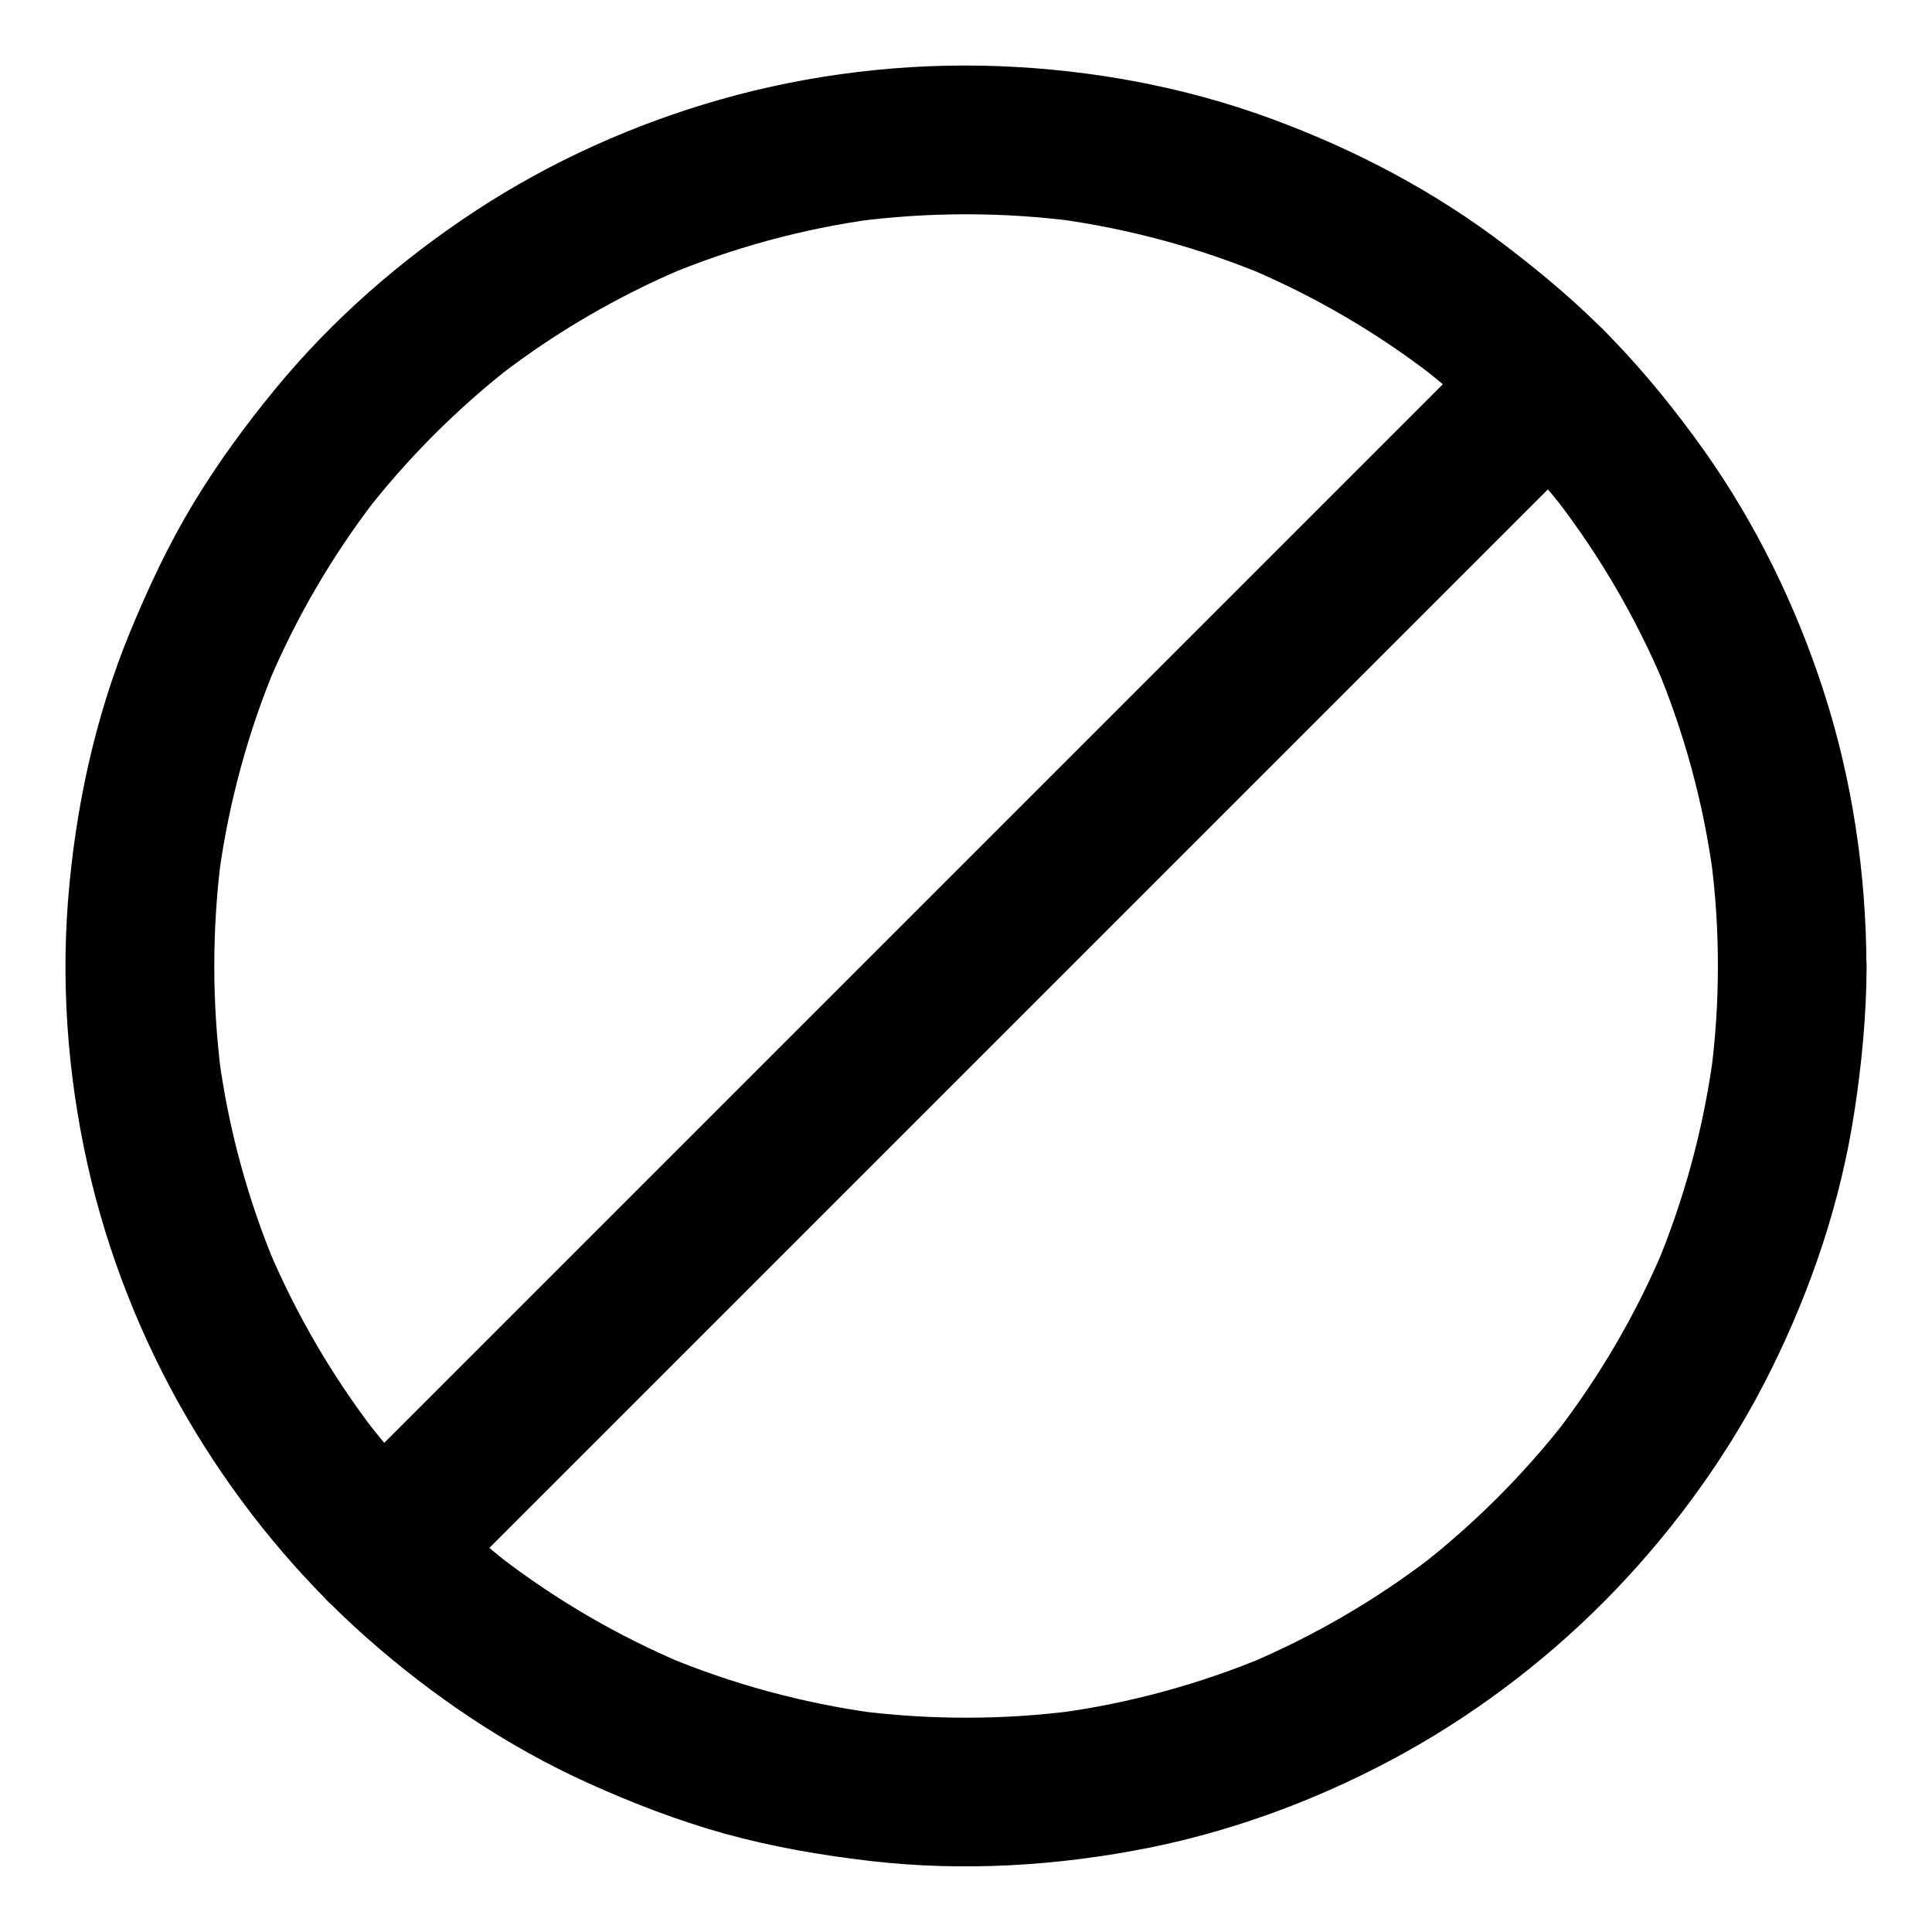
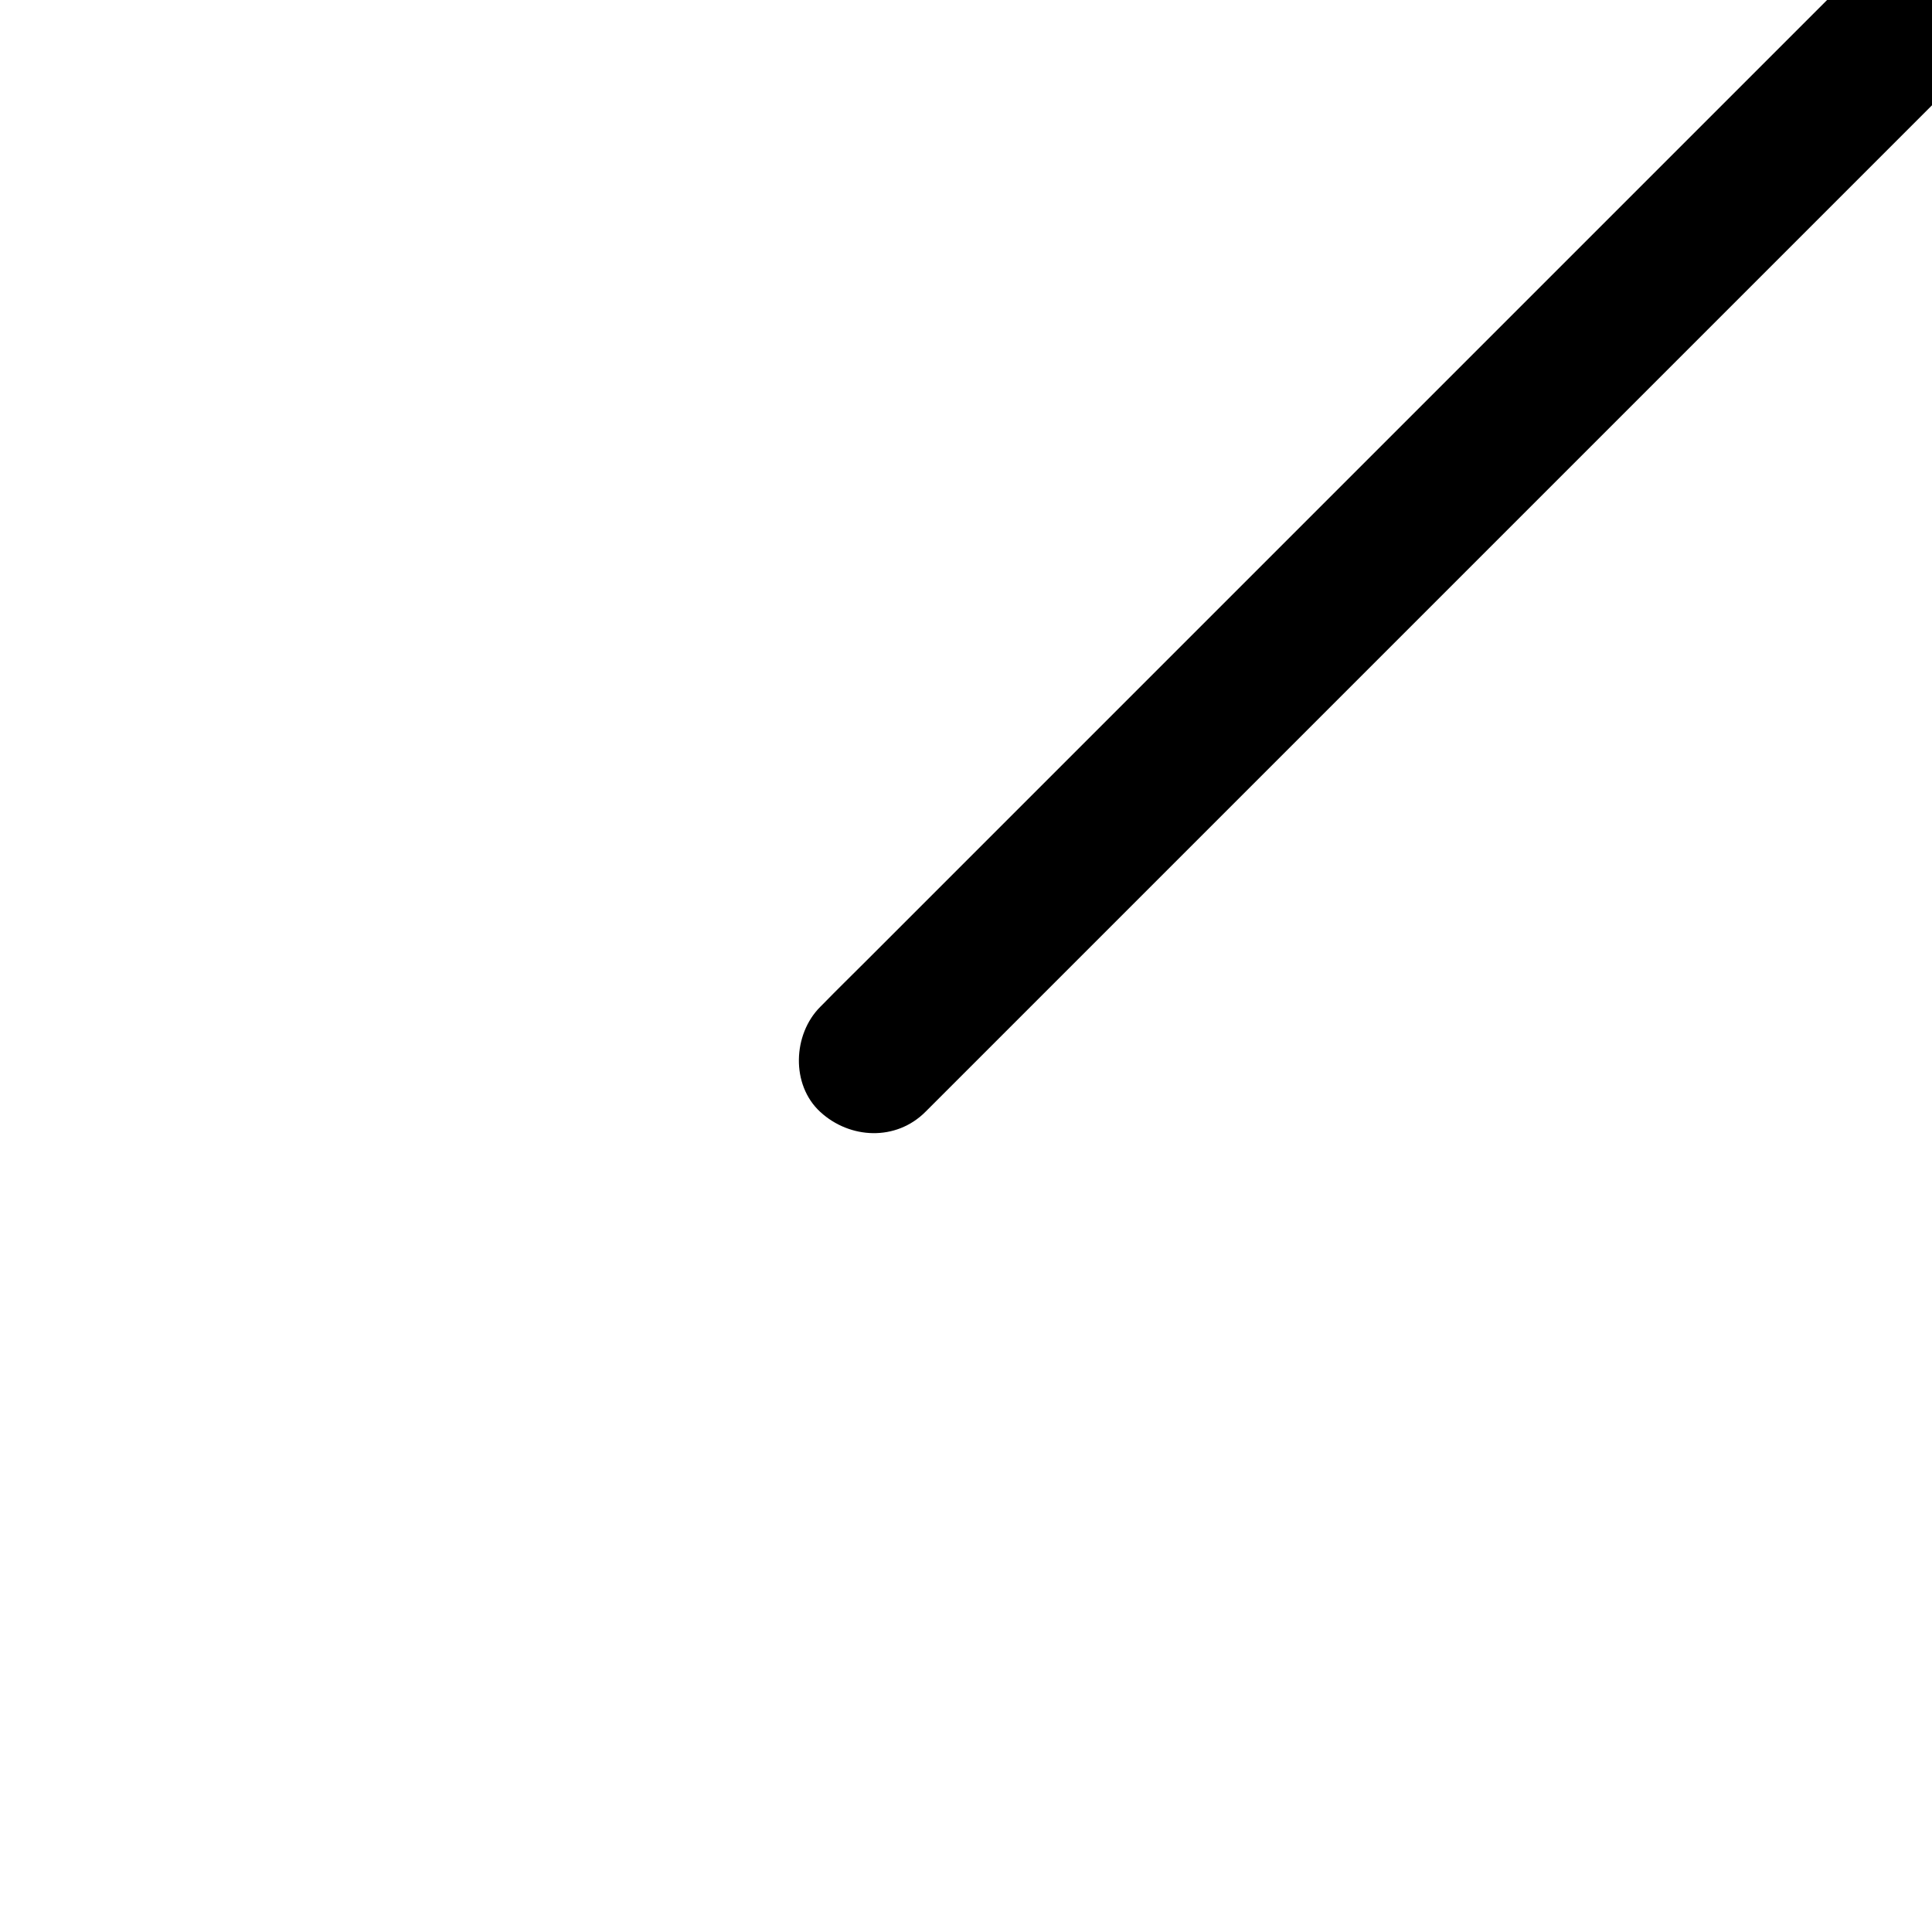
<svg xmlns="http://www.w3.org/2000/svg" fill="#000000" width="800px" height="800px" version="1.1" viewBox="144 144 512 512">
  <g>
-     <path d="m599.26 400c0 9.84-0.641 19.633-1.969 29.371 0.246-1.723 0.492-3.492 0.688-5.215-2.609 19.09-7.676 37.785-15.105 55.547 0.641-1.574 1.328-3.148 1.969-4.723-7.332 17.367-16.875 33.703-28.34 48.609 1.031-1.328 2.066-2.656 3.102-3.984-11.562 14.957-24.992 28.387-40 40 1.328-1.031 2.656-2.066 3.984-3.102-14.906 11.465-31.293 21.008-48.609 28.34 1.574-0.641 3.148-1.328 4.723-1.969-17.762 7.43-36.457 12.547-55.547 15.105 1.723-0.246 3.492-0.492 5.215-0.688-19.484 2.559-39.262 2.559-58.746 0 1.723 0.246 3.492 0.492 5.215 0.688-19.09-2.609-37.785-7.676-55.547-15.105 1.574 0.641 3.148 1.328 4.723 1.969-17.367-7.332-33.703-16.875-48.609-28.34 1.328 1.031 2.656 2.066 3.984 3.102-14.957-11.562-28.387-24.992-40-40 1.031 1.328 2.066 2.656 3.102 3.984-11.465-14.906-21.008-31.293-28.34-48.609 0.641 1.574 1.328 3.148 1.969 4.723-7.43-17.762-12.547-36.457-15.105-55.547 0.246 1.723 0.492 3.492 0.688 5.215-2.559-19.484-2.559-39.262 0-58.746-0.246 1.723-0.492 3.492-0.688 5.215 2.609-19.09 7.676-37.785 15.105-55.547-0.641 1.574-1.328 3.148-1.969 4.723 7.332-17.367 16.875-33.703 28.34-48.609-1.031 1.328-2.066 2.656-3.102 3.984 11.562-14.957 24.992-28.387 40-40-1.328 1.031-2.656 2.066-3.984 3.102 14.906-11.465 31.293-21.008 48.609-28.34-1.574 0.641-3.148 1.328-4.723 1.969 17.762-7.43 36.457-12.547 55.547-15.105-1.723 0.246-3.492 0.492-5.215 0.688 19.484-2.559 39.262-2.559 58.746 0-1.723-0.246-3.492-0.492-5.215-0.688 19.09 2.609 37.785 7.676 55.547 15.105-1.574-0.641-3.148-1.328-4.723-1.969 17.367 7.332 33.703 16.875 48.609 28.34-1.328-1.031-2.656-2.066-3.984-3.102 14.957 11.562 28.387 24.992 40 40-1.031-1.328-2.066-2.656-3.102-3.984 11.465 14.906 21.008 31.293 28.34 48.609-0.641-1.574-1.328-3.148-1.969-4.723 7.43 17.762 12.547 36.457 15.105 55.547-0.246-1.723-0.492-3.492-0.688-5.215 1.332 9.742 1.969 19.535 1.969 29.375 0 10.281 9.055 20.172 19.68 19.68 10.629-0.492 19.68-8.66 19.68-19.68-0.051-24.602-3.789-49.543-11.367-72.914-7.332-22.633-17.957-44.379-31.734-63.812-7.332-10.281-15.301-20.172-24.059-29.273-8.707-9.055-18.254-17.121-28.242-24.746-18.941-14.516-40.098-25.633-62.484-33.852-23.027-8.461-47.578-12.941-72.078-13.875-24.699-0.934-49.891 2.066-73.652 8.809-22.879 6.496-45.117 16.48-65.043 29.57-19.777 12.988-37.883 28.781-52.938 47.086-7.969 9.691-15.398 19.828-21.895 30.602-6.543 10.875-11.906 22.336-16.727 34.047-9.297 22.633-14.465 46.738-16.383 71.145-1.918 24.797 0.344 50.086 6.199 74.195 5.66 23.215 15.059 45.848 27.406 66.215 12.25 20.223 27.602 38.867 45.266 54.562 17.711 15.695 37.59 29.125 59.188 38.867 11.66 5.266 23.566 9.84 35.867 13.285 12.594 3.492 25.438 5.707 38.375 7.231 24.848 2.902 50.086 1.379 74.539-3.543 23.52-4.773 46.395-13.48 67.355-25.094 20.664-11.465 39.805-26.32 56.137-43.395 16.285-17.074 30.309-36.605 40.836-57.762 10.773-21.648 18.598-44.773 22.238-68.684 1.969-12.793 3.199-25.633 3.246-38.621 0-10.281-9.055-20.172-19.68-19.68-10.727 0.445-19.73 8.613-19.73 19.637z" />
-     <path d="m540.91 231.29-8.316 8.316c-7.527 7.527-15.055 15.055-22.582 22.582-11.07 11.07-22.141 22.141-33.258 33.258l-130.08 130.08c-13.922 13.922-27.898 27.898-41.82 41.82-11.809 11.809-23.664 23.664-35.473 35.473-8.512 8.512-17.023 17.023-25.484 25.484-4.035 4.035-8.07 7.969-12.055 12.055l-0.543 0.543c-7.281 7.281-7.824 20.664 0 27.848 7.871 7.231 20.074 7.773 27.848 0 2.754-2.754 5.512-5.512 8.316-8.316l22.582-22.582c11.07-11.07 22.141-22.141 33.258-33.258l40.688-40.688c14.859-14.859 29.719-29.719 44.574-44.574 14.957-14.957 29.914-29.914 44.82-44.82 13.922-13.922 27.898-27.898 41.82-41.82l35.473-35.473c8.512-8.512 17.023-17.023 25.484-25.484 4.035-4.035 8.07-7.969 12.055-12.055 0.195-0.195 0.344-0.344 0.543-0.543 7.281-7.281 7.824-20.664 0-27.848-7.871-7.234-20.074-7.824-27.848 0z" />
+     <path d="m540.91 231.29-8.316 8.316c-7.527 7.527-15.055 15.055-22.582 22.582-11.07 11.07-22.141 22.141-33.258 33.258c-13.922 13.922-27.898 27.898-41.82 41.82-11.809 11.809-23.664 23.664-35.473 35.473-8.512 8.512-17.023 17.023-25.484 25.484-4.035 4.035-8.07 7.969-12.055 12.055l-0.543 0.543c-7.281 7.281-7.824 20.664 0 27.848 7.871 7.231 20.074 7.773 27.848 0 2.754-2.754 5.512-5.512 8.316-8.316l22.582-22.582c11.07-11.07 22.141-22.141 33.258-33.258l40.688-40.688c14.859-14.859 29.719-29.719 44.574-44.574 14.957-14.957 29.914-29.914 44.82-44.82 13.922-13.922 27.898-27.898 41.82-41.82l35.473-35.473c8.512-8.512 17.023-17.023 25.484-25.484 4.035-4.035 8.07-7.969 12.055-12.055 0.195-0.195 0.344-0.344 0.543-0.543 7.281-7.281 7.824-20.664 0-27.848-7.871-7.234-20.074-7.824-27.848 0z" />
  </g>
</svg>